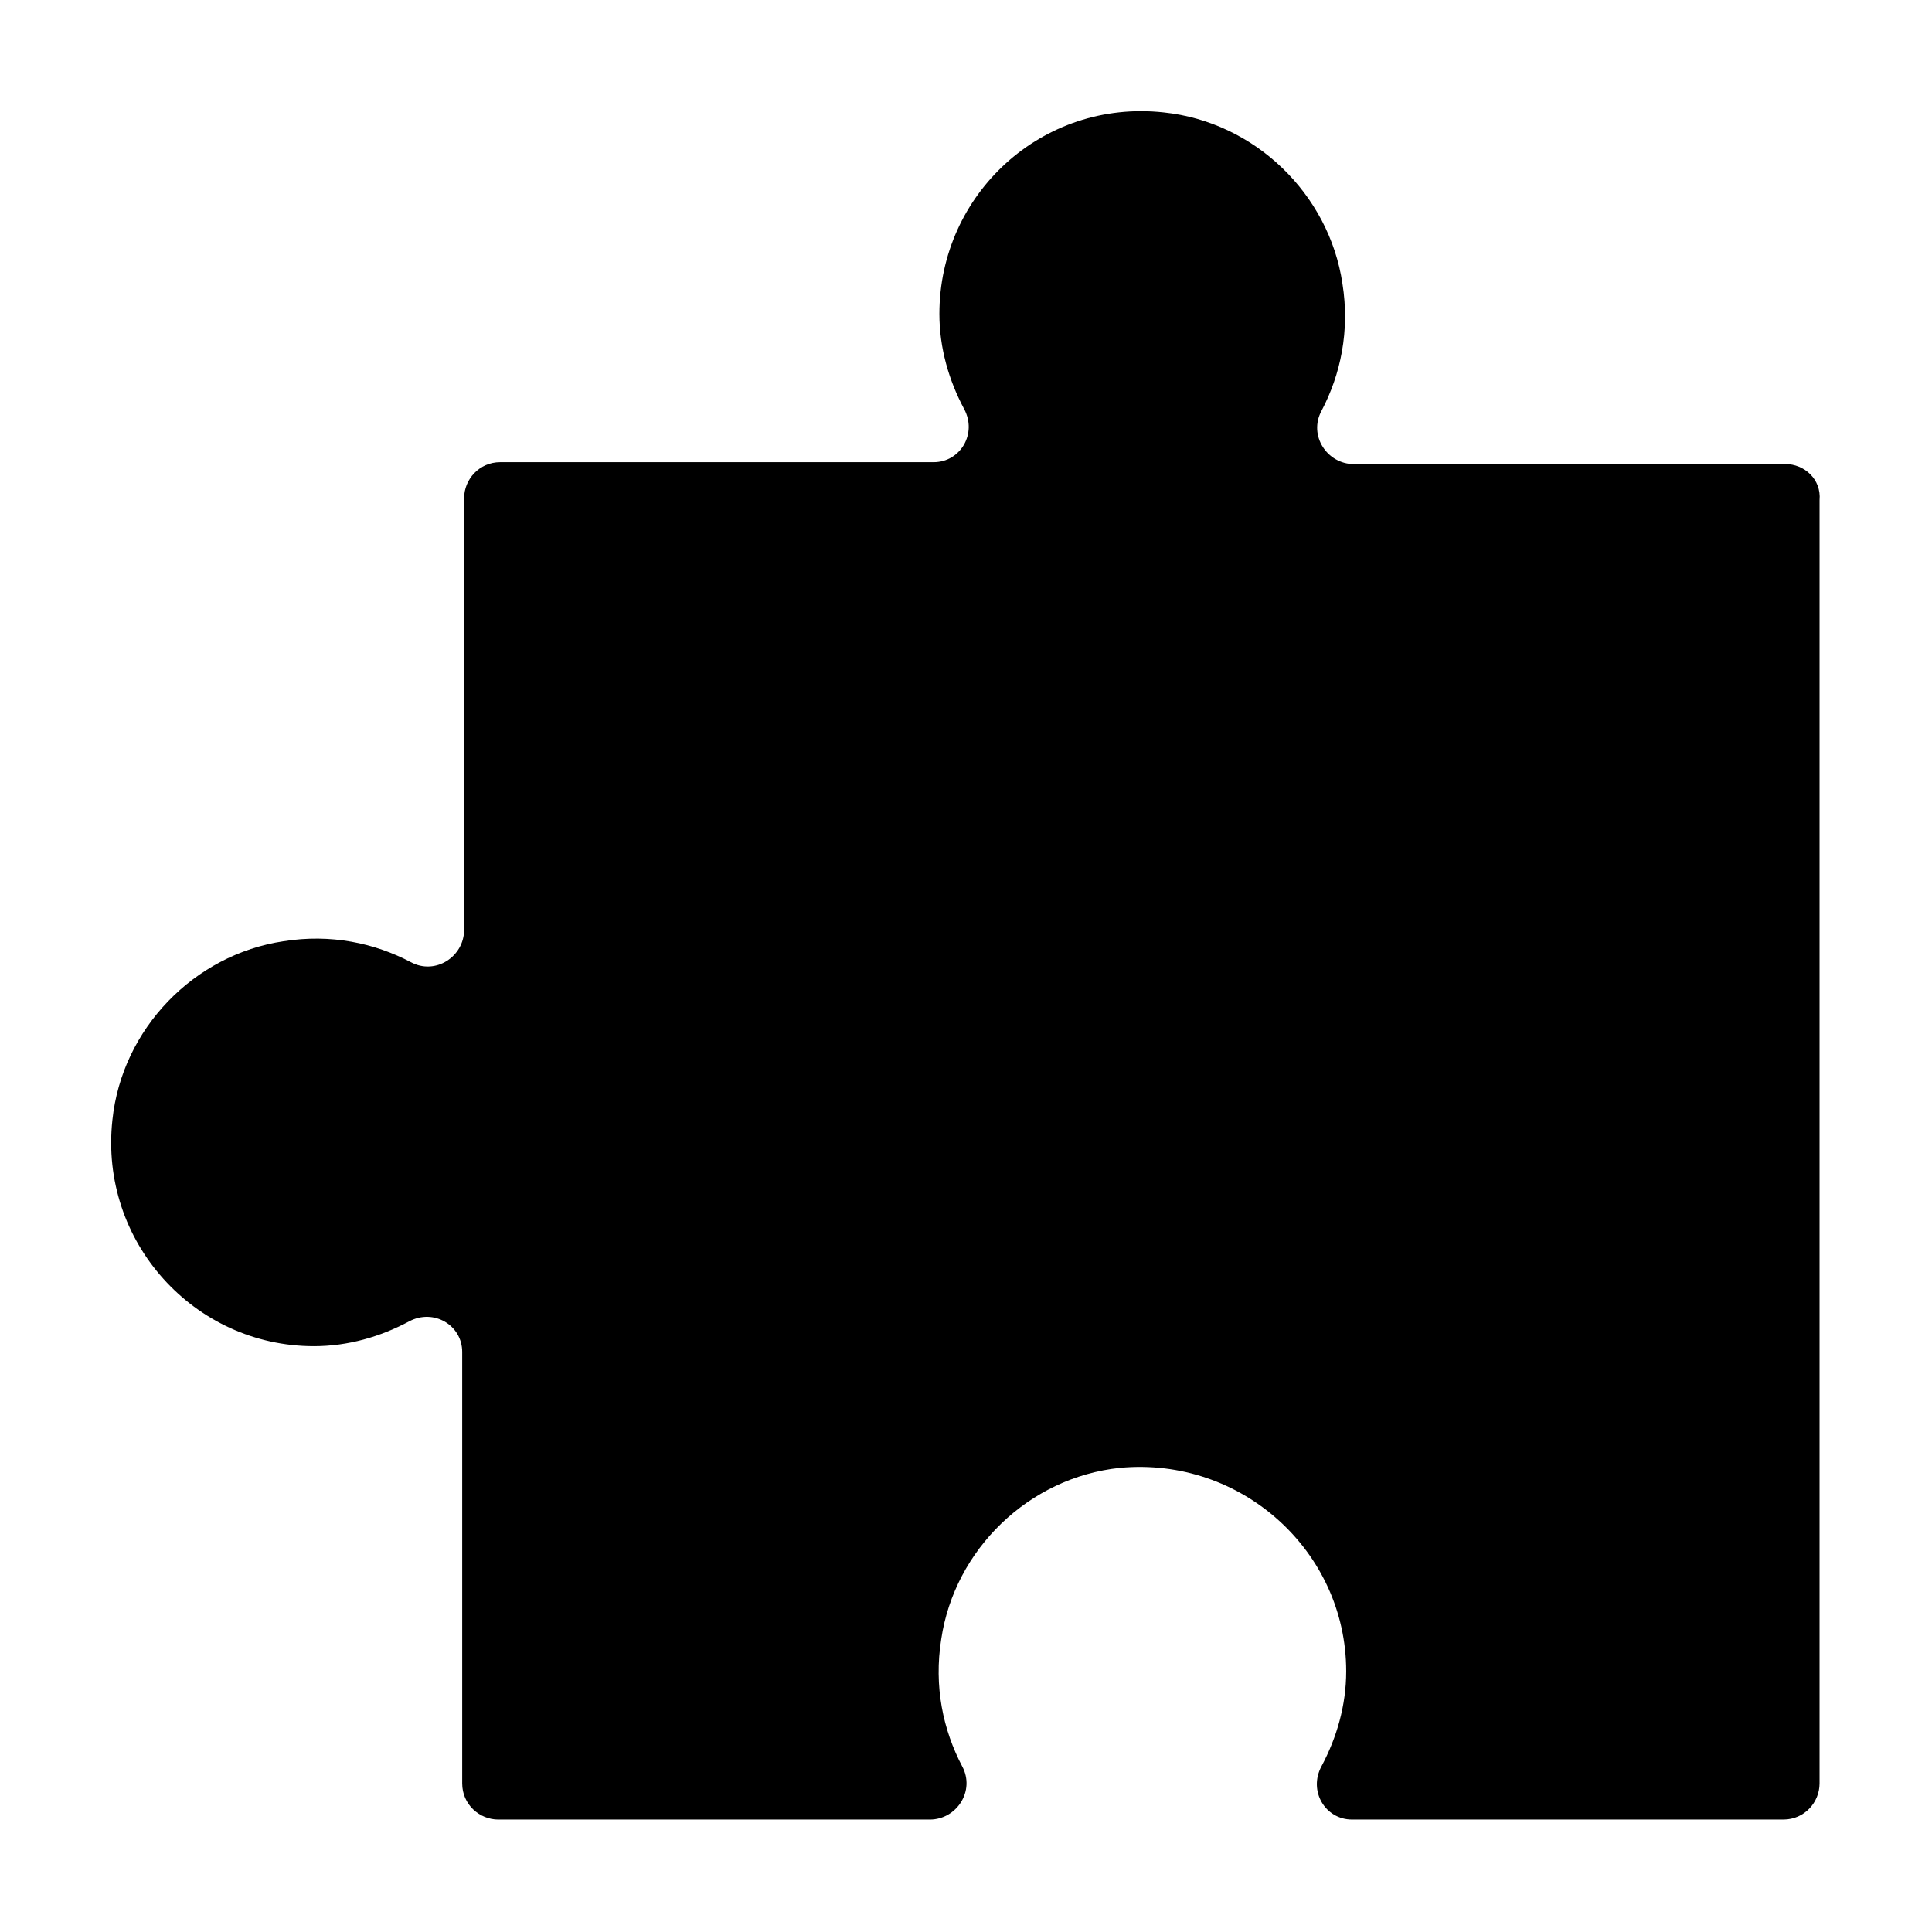
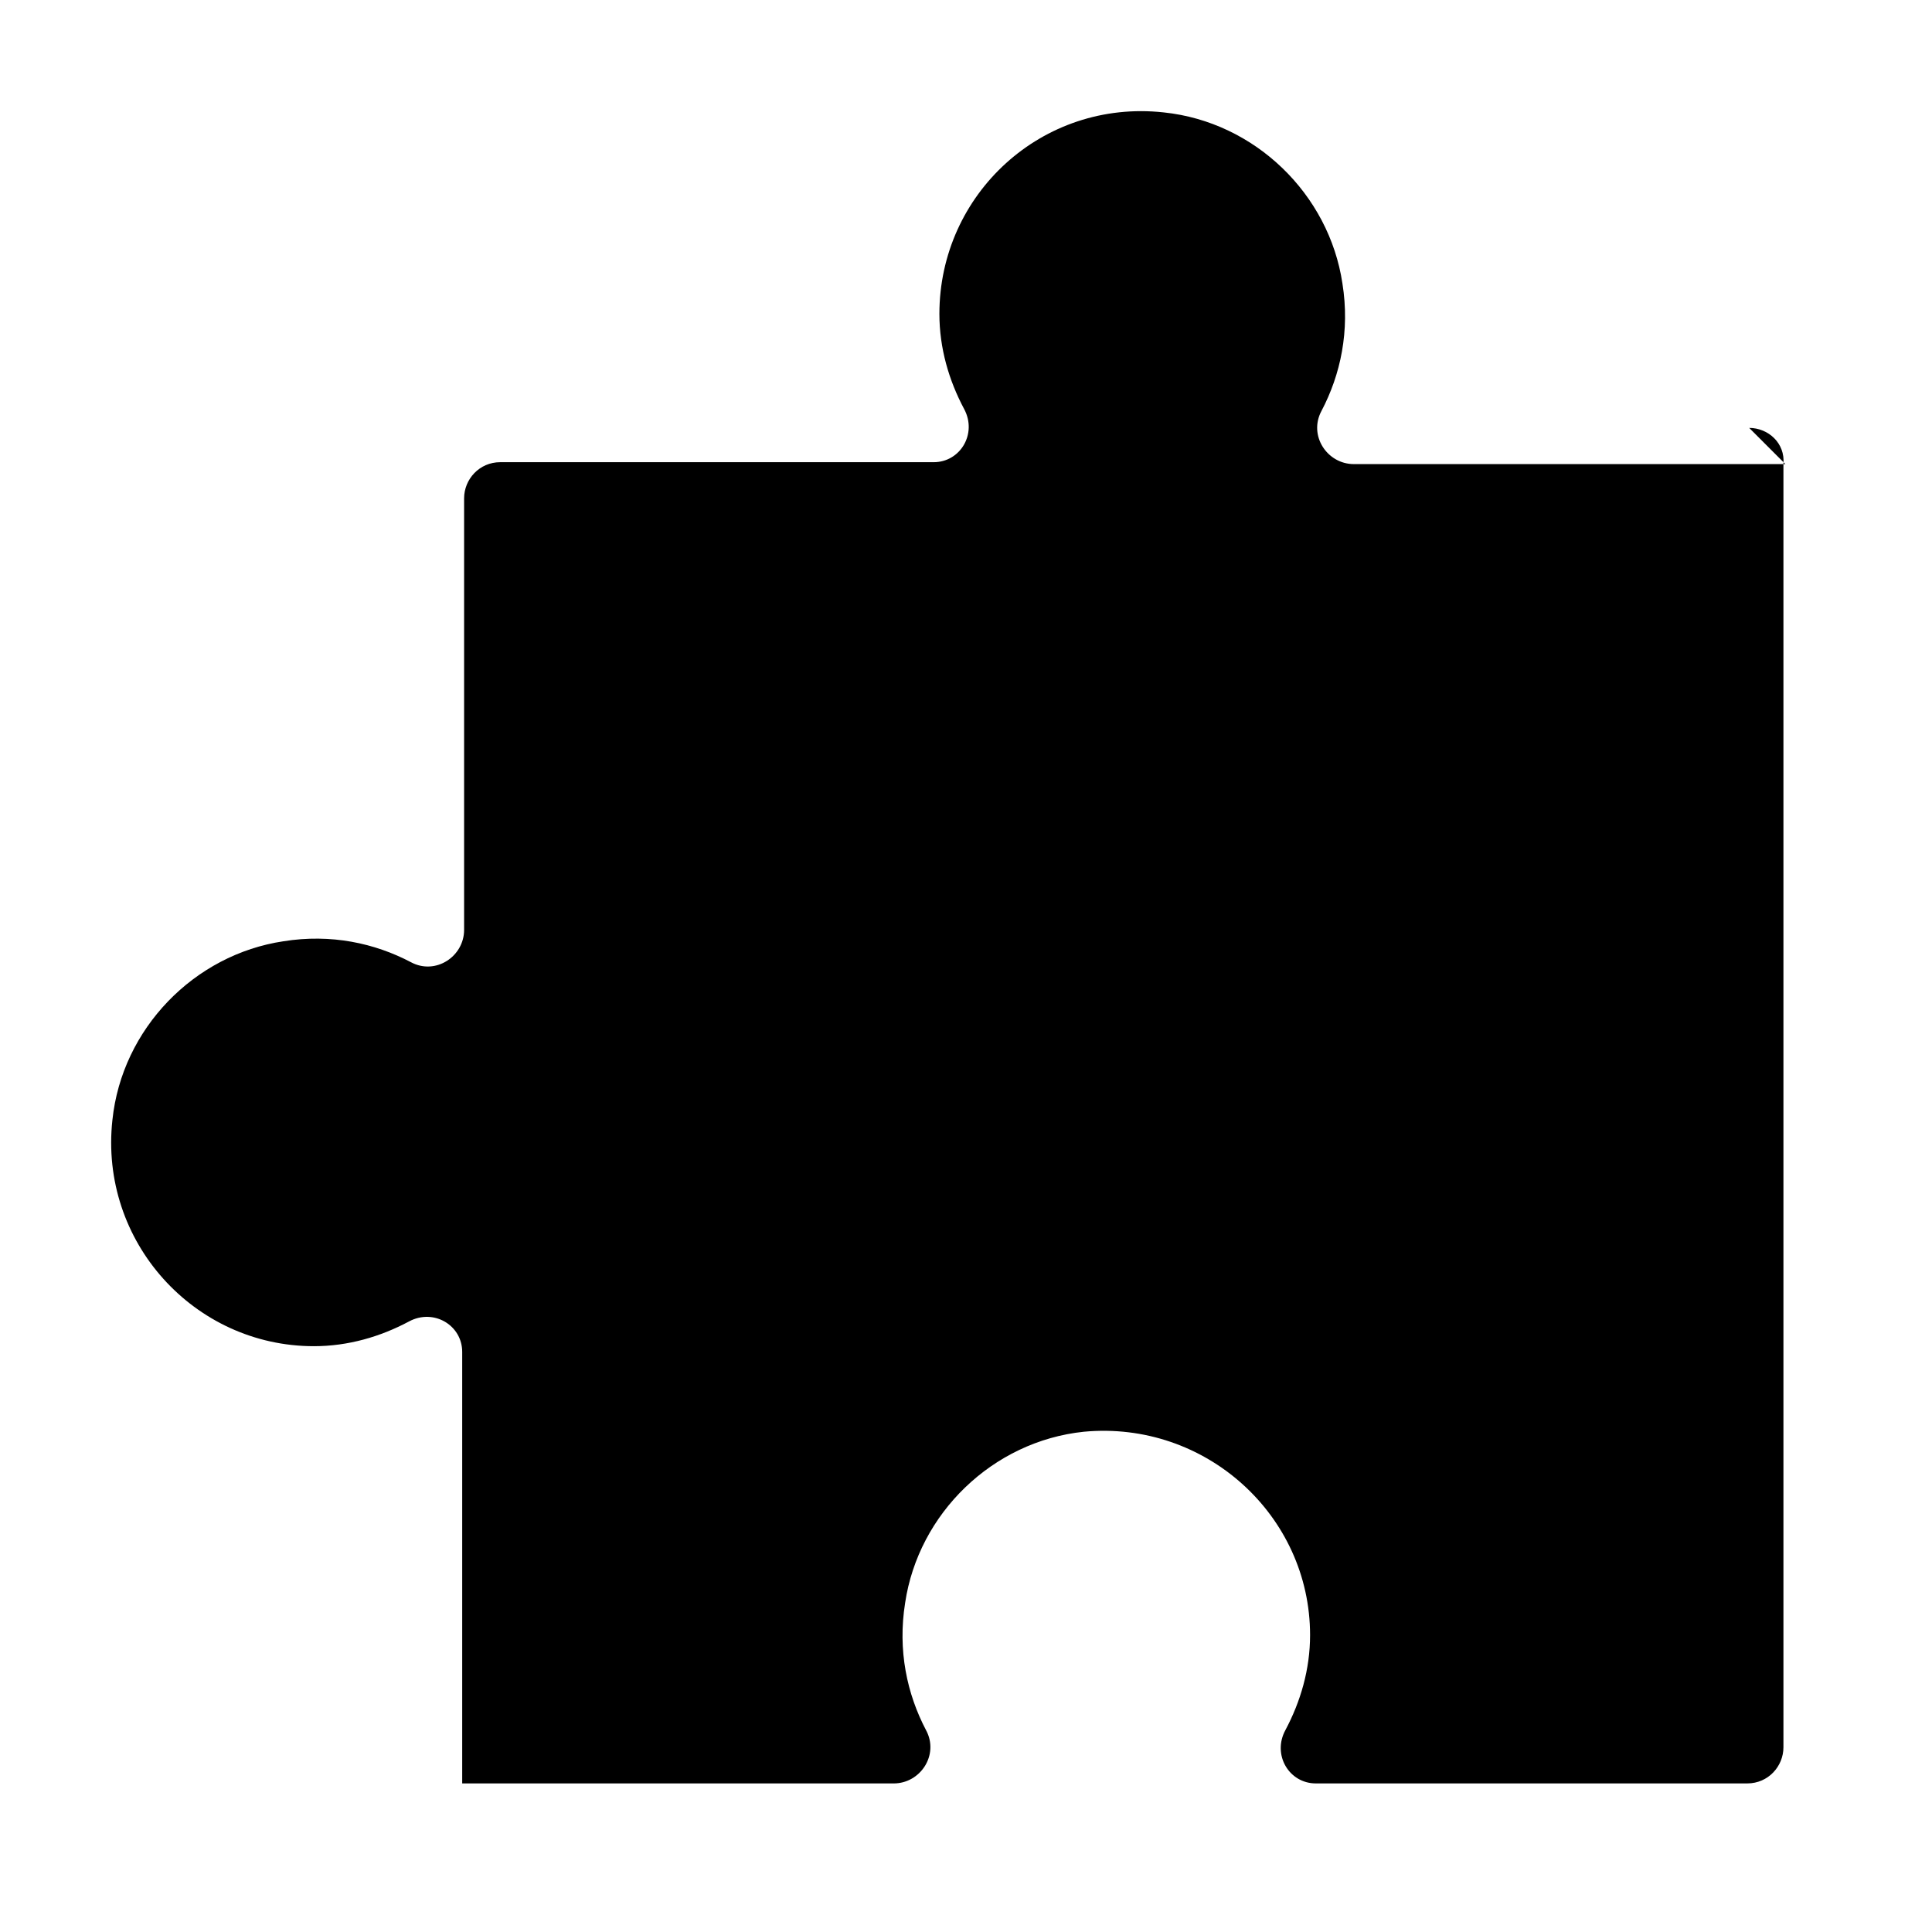
<svg xmlns="http://www.w3.org/2000/svg" fill="#000000" width="800px" height="800px" version="1.1" viewBox="144 144 512 512">
-   <path d="m617.14 266.99h-114.36c-7.055 0-12.09-7.559-8.566-14.105 5.039-9.574 7.559-21.16 5.543-33.754-3.527-23.68-23.176-42.824-47.359-45.344-32.242-3.527-59.449 21.664-59.449 53.402 0 9.07 2.519 17.633 6.551 25.191 3.527 6.551-1.008 14.105-8.062 14.105h-114.87c-5.543 0-9.574 4.535-9.574 9.574v114.36c0 7.055-7.559 12.09-14.105 8.566-9.574-5.039-21.16-7.559-33.754-5.543-23.68 3.527-42.824 23.176-45.344 47.359-3.527 32.242 21.664 59.953 53.402 59.953 9.07 0 17.633-2.519 25.191-6.551 6.551-3.527 14.105 1.008 14.105 8.062v114.36c0 5.543 4.535 9.574 9.574 9.574h114.36c7.055 0 12.09-7.559 8.566-14.105-5.039-9.574-7.559-21.16-5.543-33.754 3.527-23.68 23.176-42.824 47.359-45.344 32.242-3.027 59.953 22.164 59.953 53.902 0 9.07-2.519 17.633-6.551 25.191-3.527 6.551 1.008 14.105 8.062 14.105h114.36c5.543 0 9.574-4.535 9.574-9.574v-340.07c0.5-5.543-4.031-9.574-9.07-9.574z" />
+   <path d="m617.14 266.99h-114.36c-7.055 0-12.09-7.559-8.566-14.105 5.039-9.574 7.559-21.16 5.543-33.754-3.527-23.68-23.176-42.824-47.359-45.344-32.242-3.527-59.449 21.664-59.449 53.402 0 9.07 2.519 17.633 6.551 25.191 3.527 6.551-1.008 14.105-8.062 14.105h-114.87c-5.543 0-9.574 4.535-9.574 9.574v114.36c0 7.055-7.559 12.09-14.105 8.566-9.574-5.039-21.16-7.559-33.754-5.543-23.68 3.527-42.824 23.176-45.344 47.359-3.527 32.242 21.664 59.953 53.402 59.953 9.07 0 17.633-2.519 25.191-6.551 6.551-3.527 14.105 1.008 14.105 8.062v114.36h114.36c7.055 0 12.09-7.559 8.566-14.105-5.039-9.574-7.559-21.16-5.543-33.754 3.527-23.68 23.176-42.824 47.359-45.344 32.242-3.027 59.953 22.164 59.953 53.902 0 9.07-2.519 17.633-6.551 25.191-3.527 6.551 1.008 14.105 8.062 14.105h114.36c5.543 0 9.574-4.535 9.574-9.574v-340.07c0.5-5.543-4.031-9.574-9.07-9.574z" />
</svg>